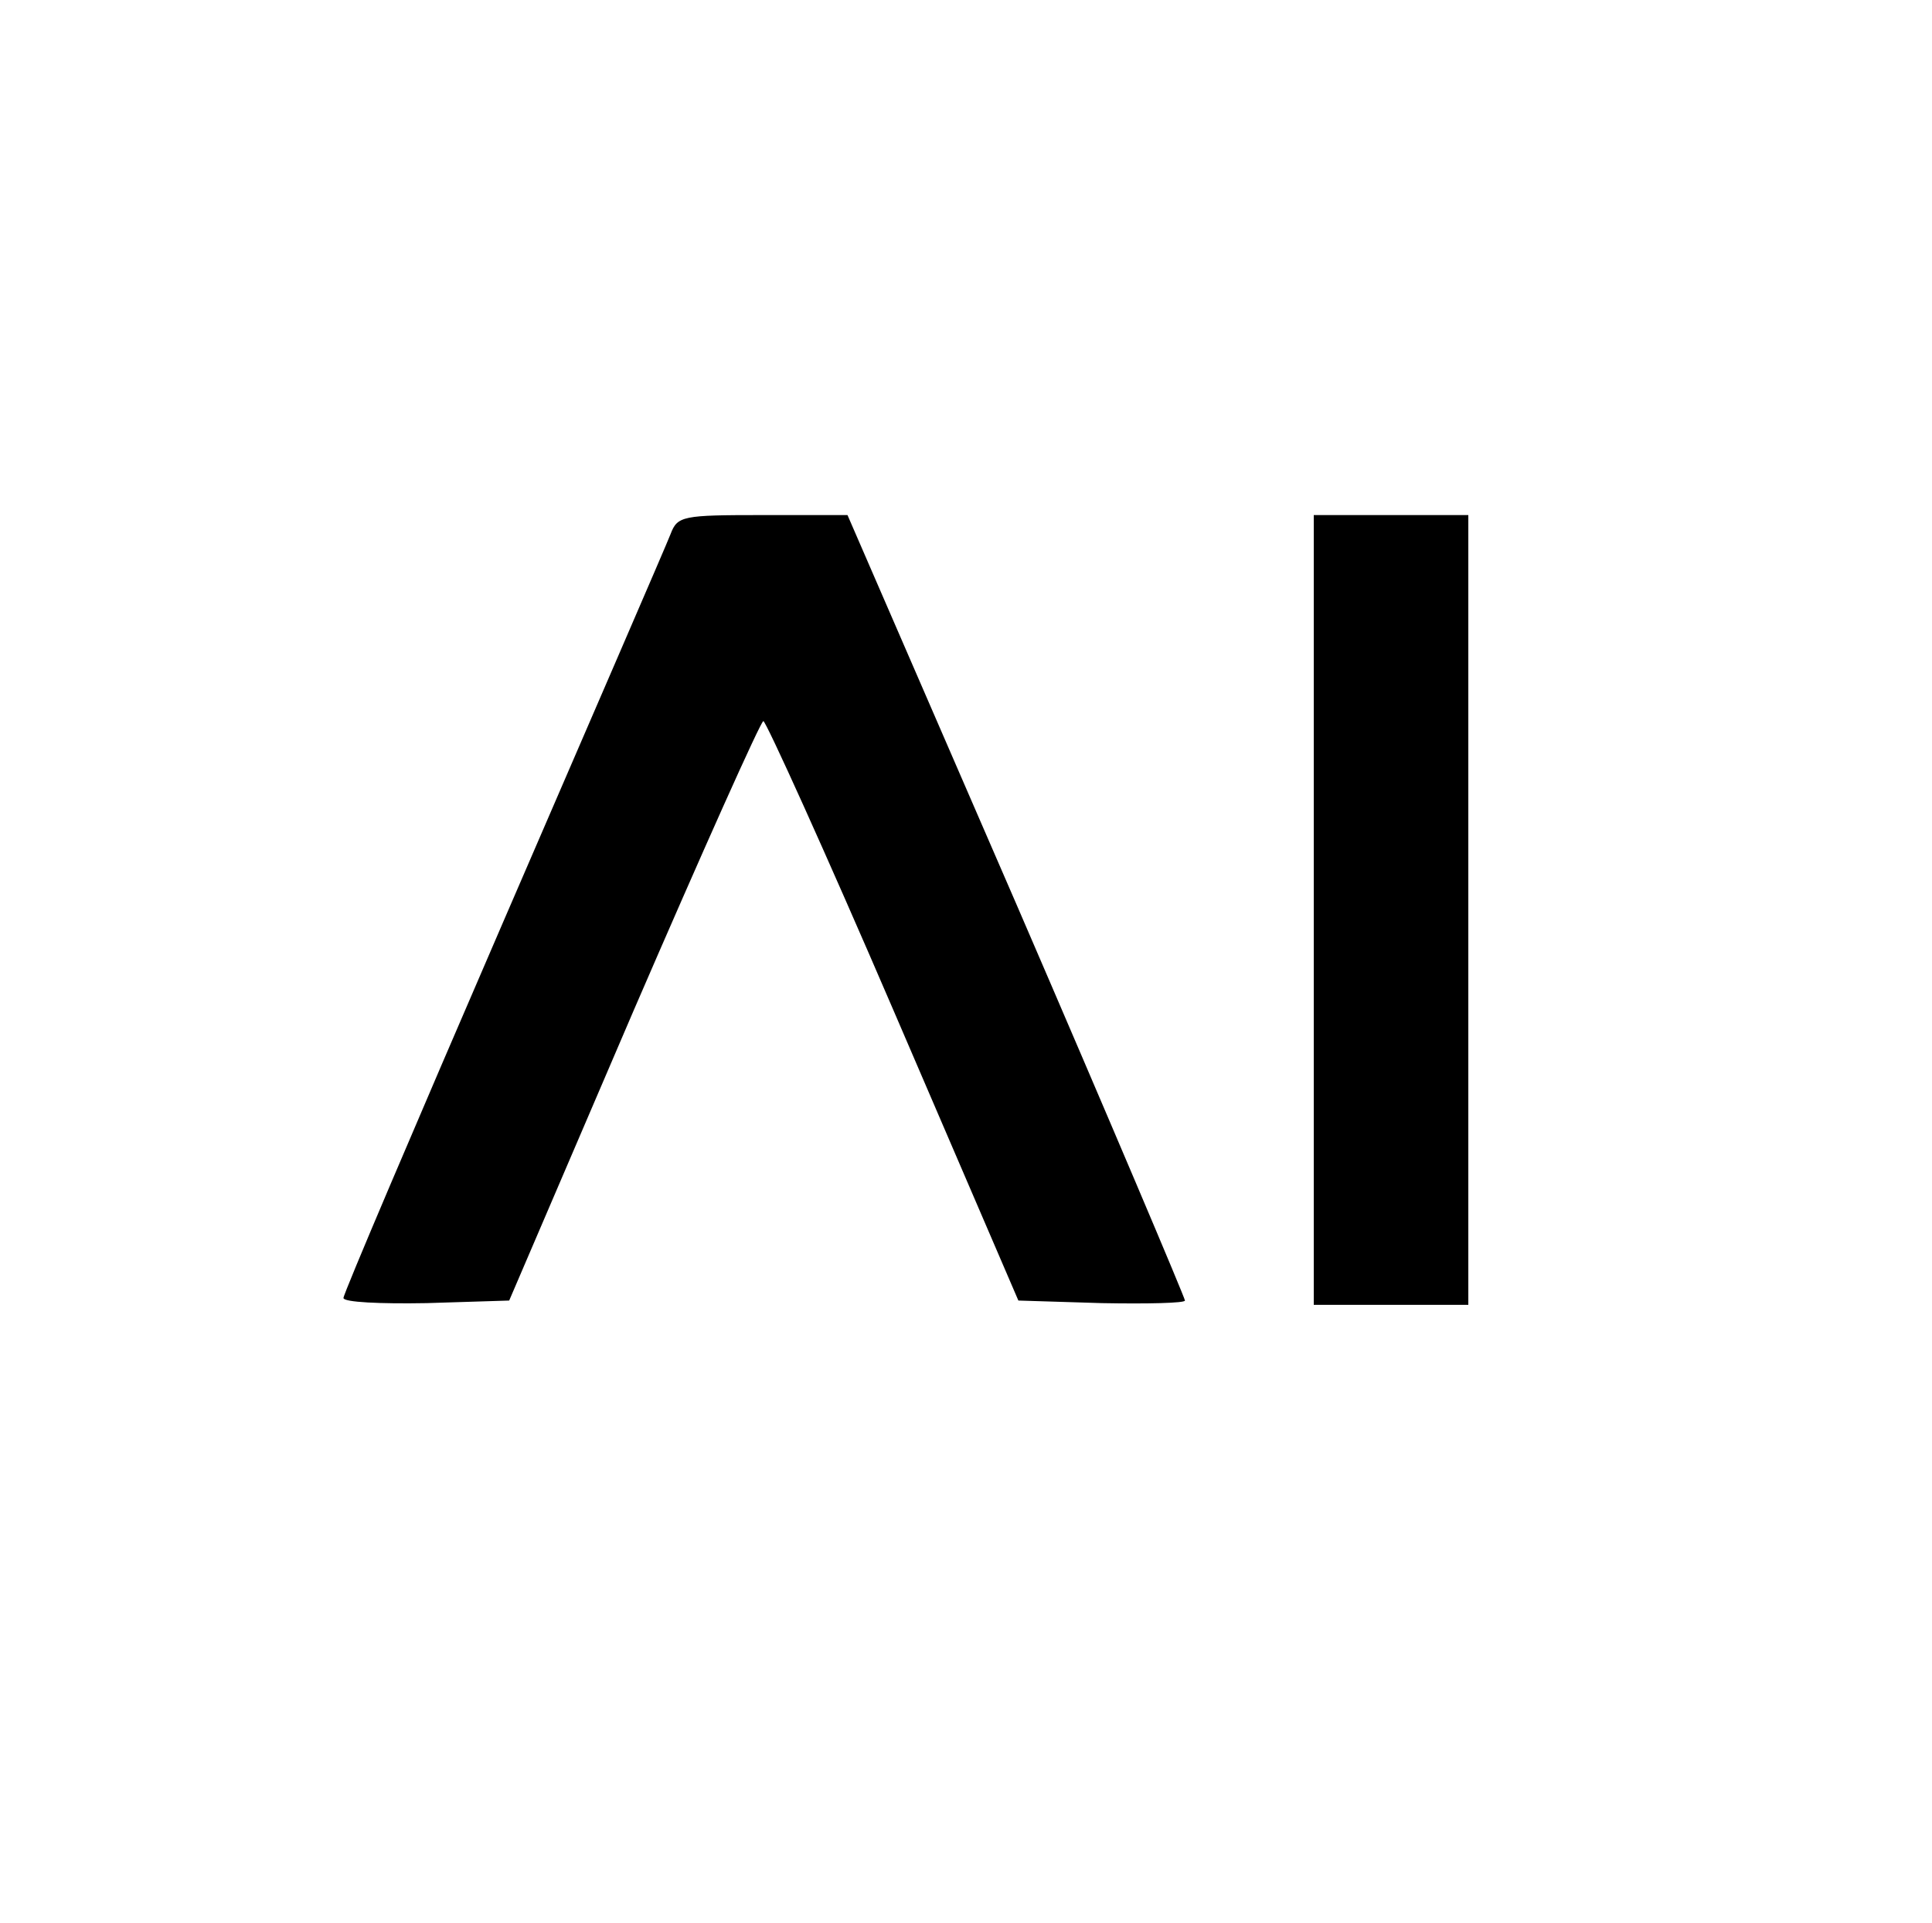
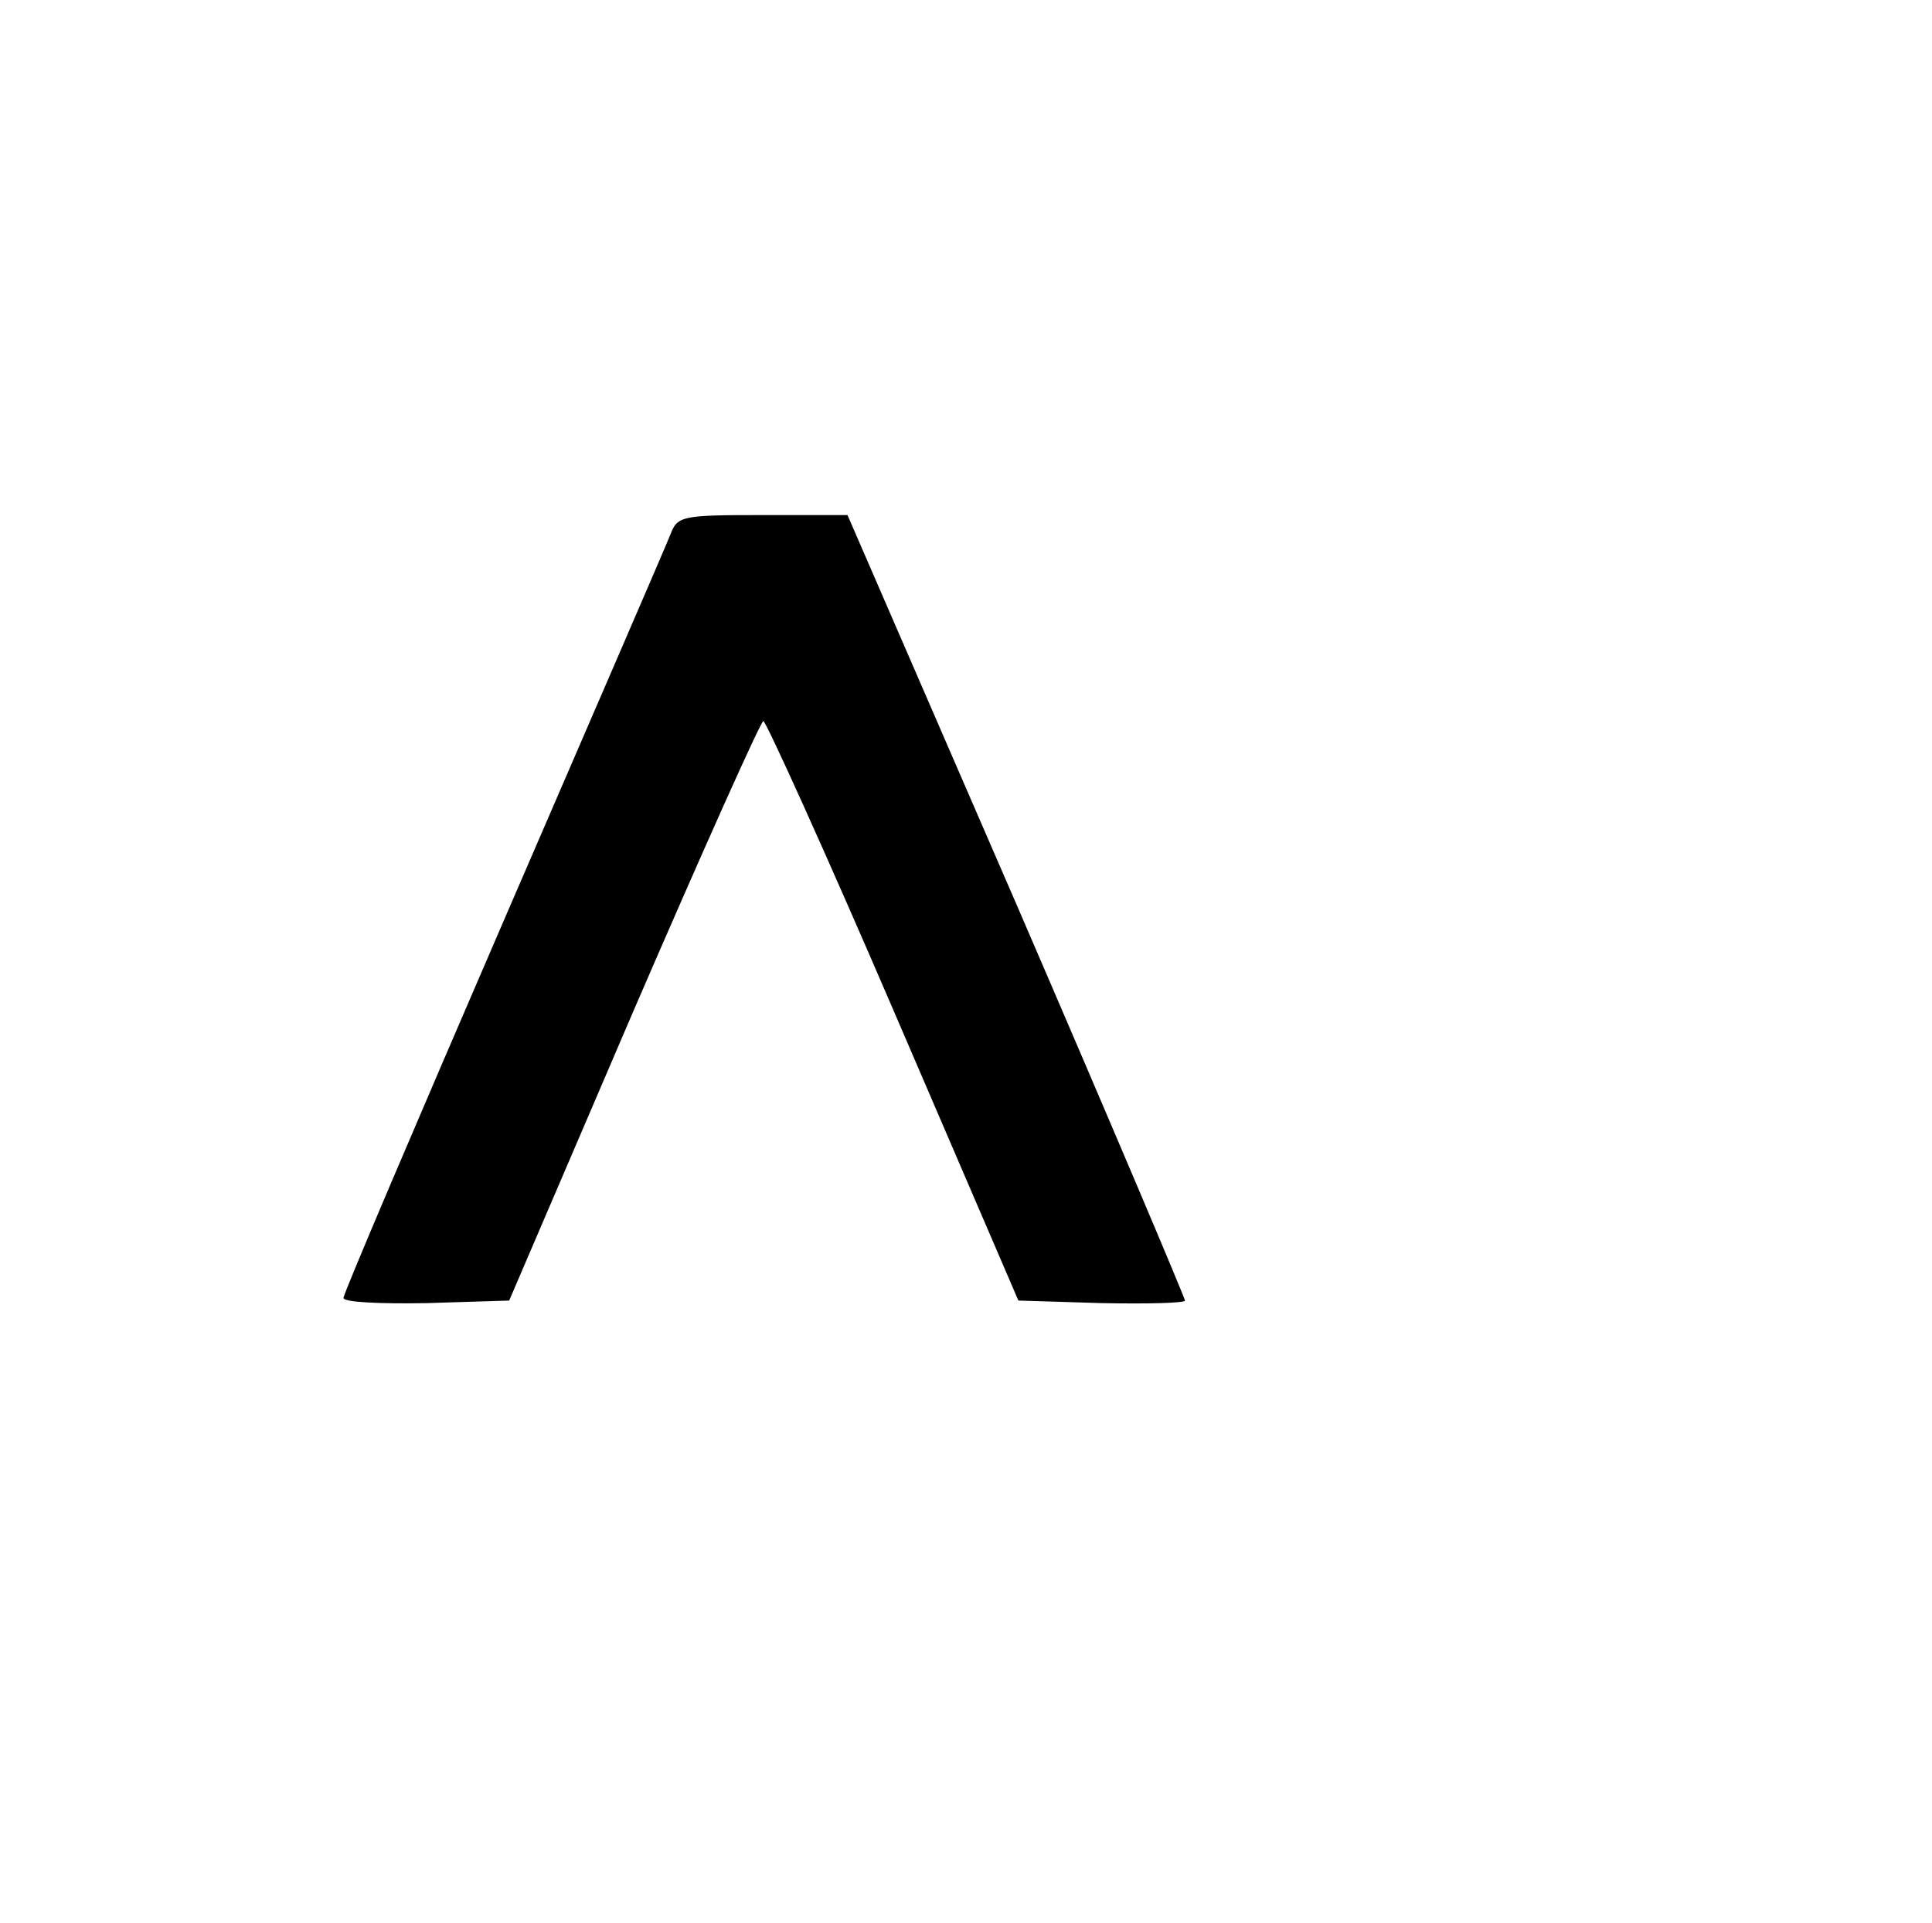
<svg xmlns="http://www.w3.org/2000/svg" version="1.0" width="225pt" height="224pt" viewBox="0 0 225 224" preserveAspectRatio="xMidYMid meet">
  <g transform="translate(0,224) scale(0.1,-0.1)" fill="#000000" stroke="none">
    <path d="M781 1618 c-5 -13 -93 -216 -195 -452 -102 -236 -186 -433 -186 -438 0 -5 43 -7 97 -6 l96 3 145 338 c80 185 148 337 151 337 3 0 72 -152 152 -338 l145 -337 97 -3 c53 -1 97 0 97 3 0 3 -88 211 -196 461 l-197 454 -99 0 c-93 0 -99 -1 -107 -22z" />
-     <path d="M1530 1180 l0 -460 90 0 90 0 0 460 0 460 -90 0 -90 0 0 -460z" />
  </g>
</svg>